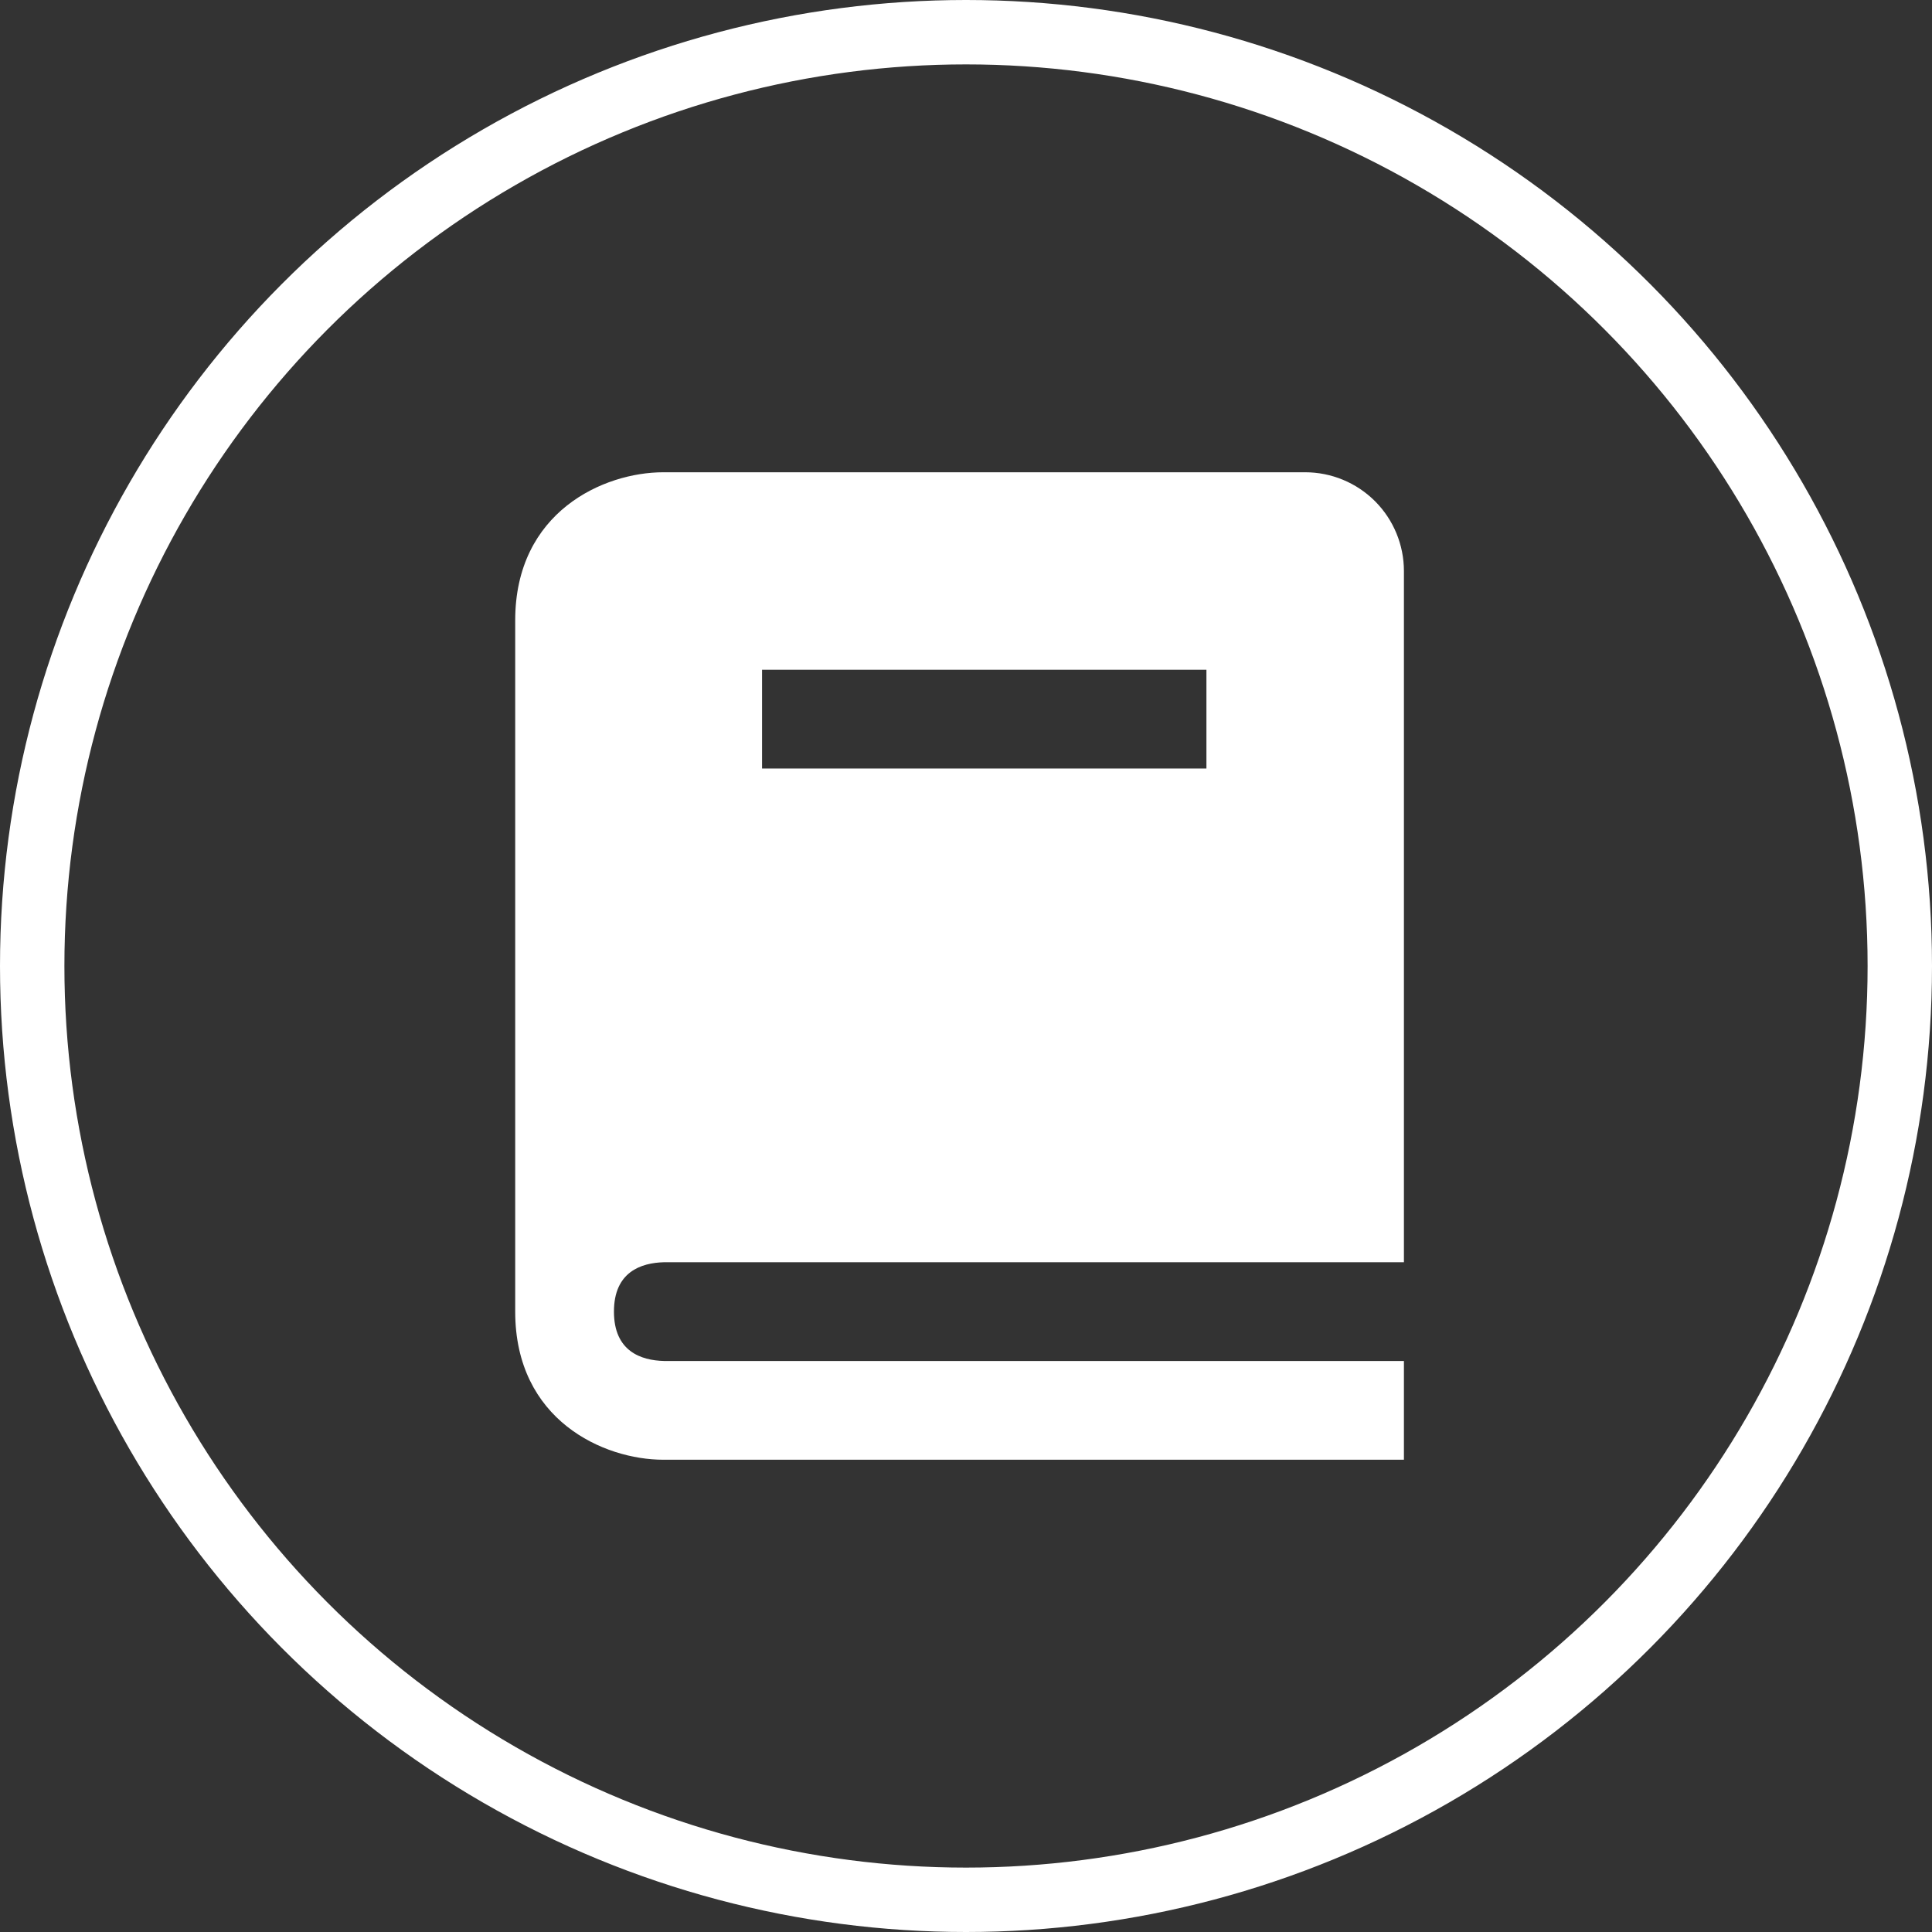
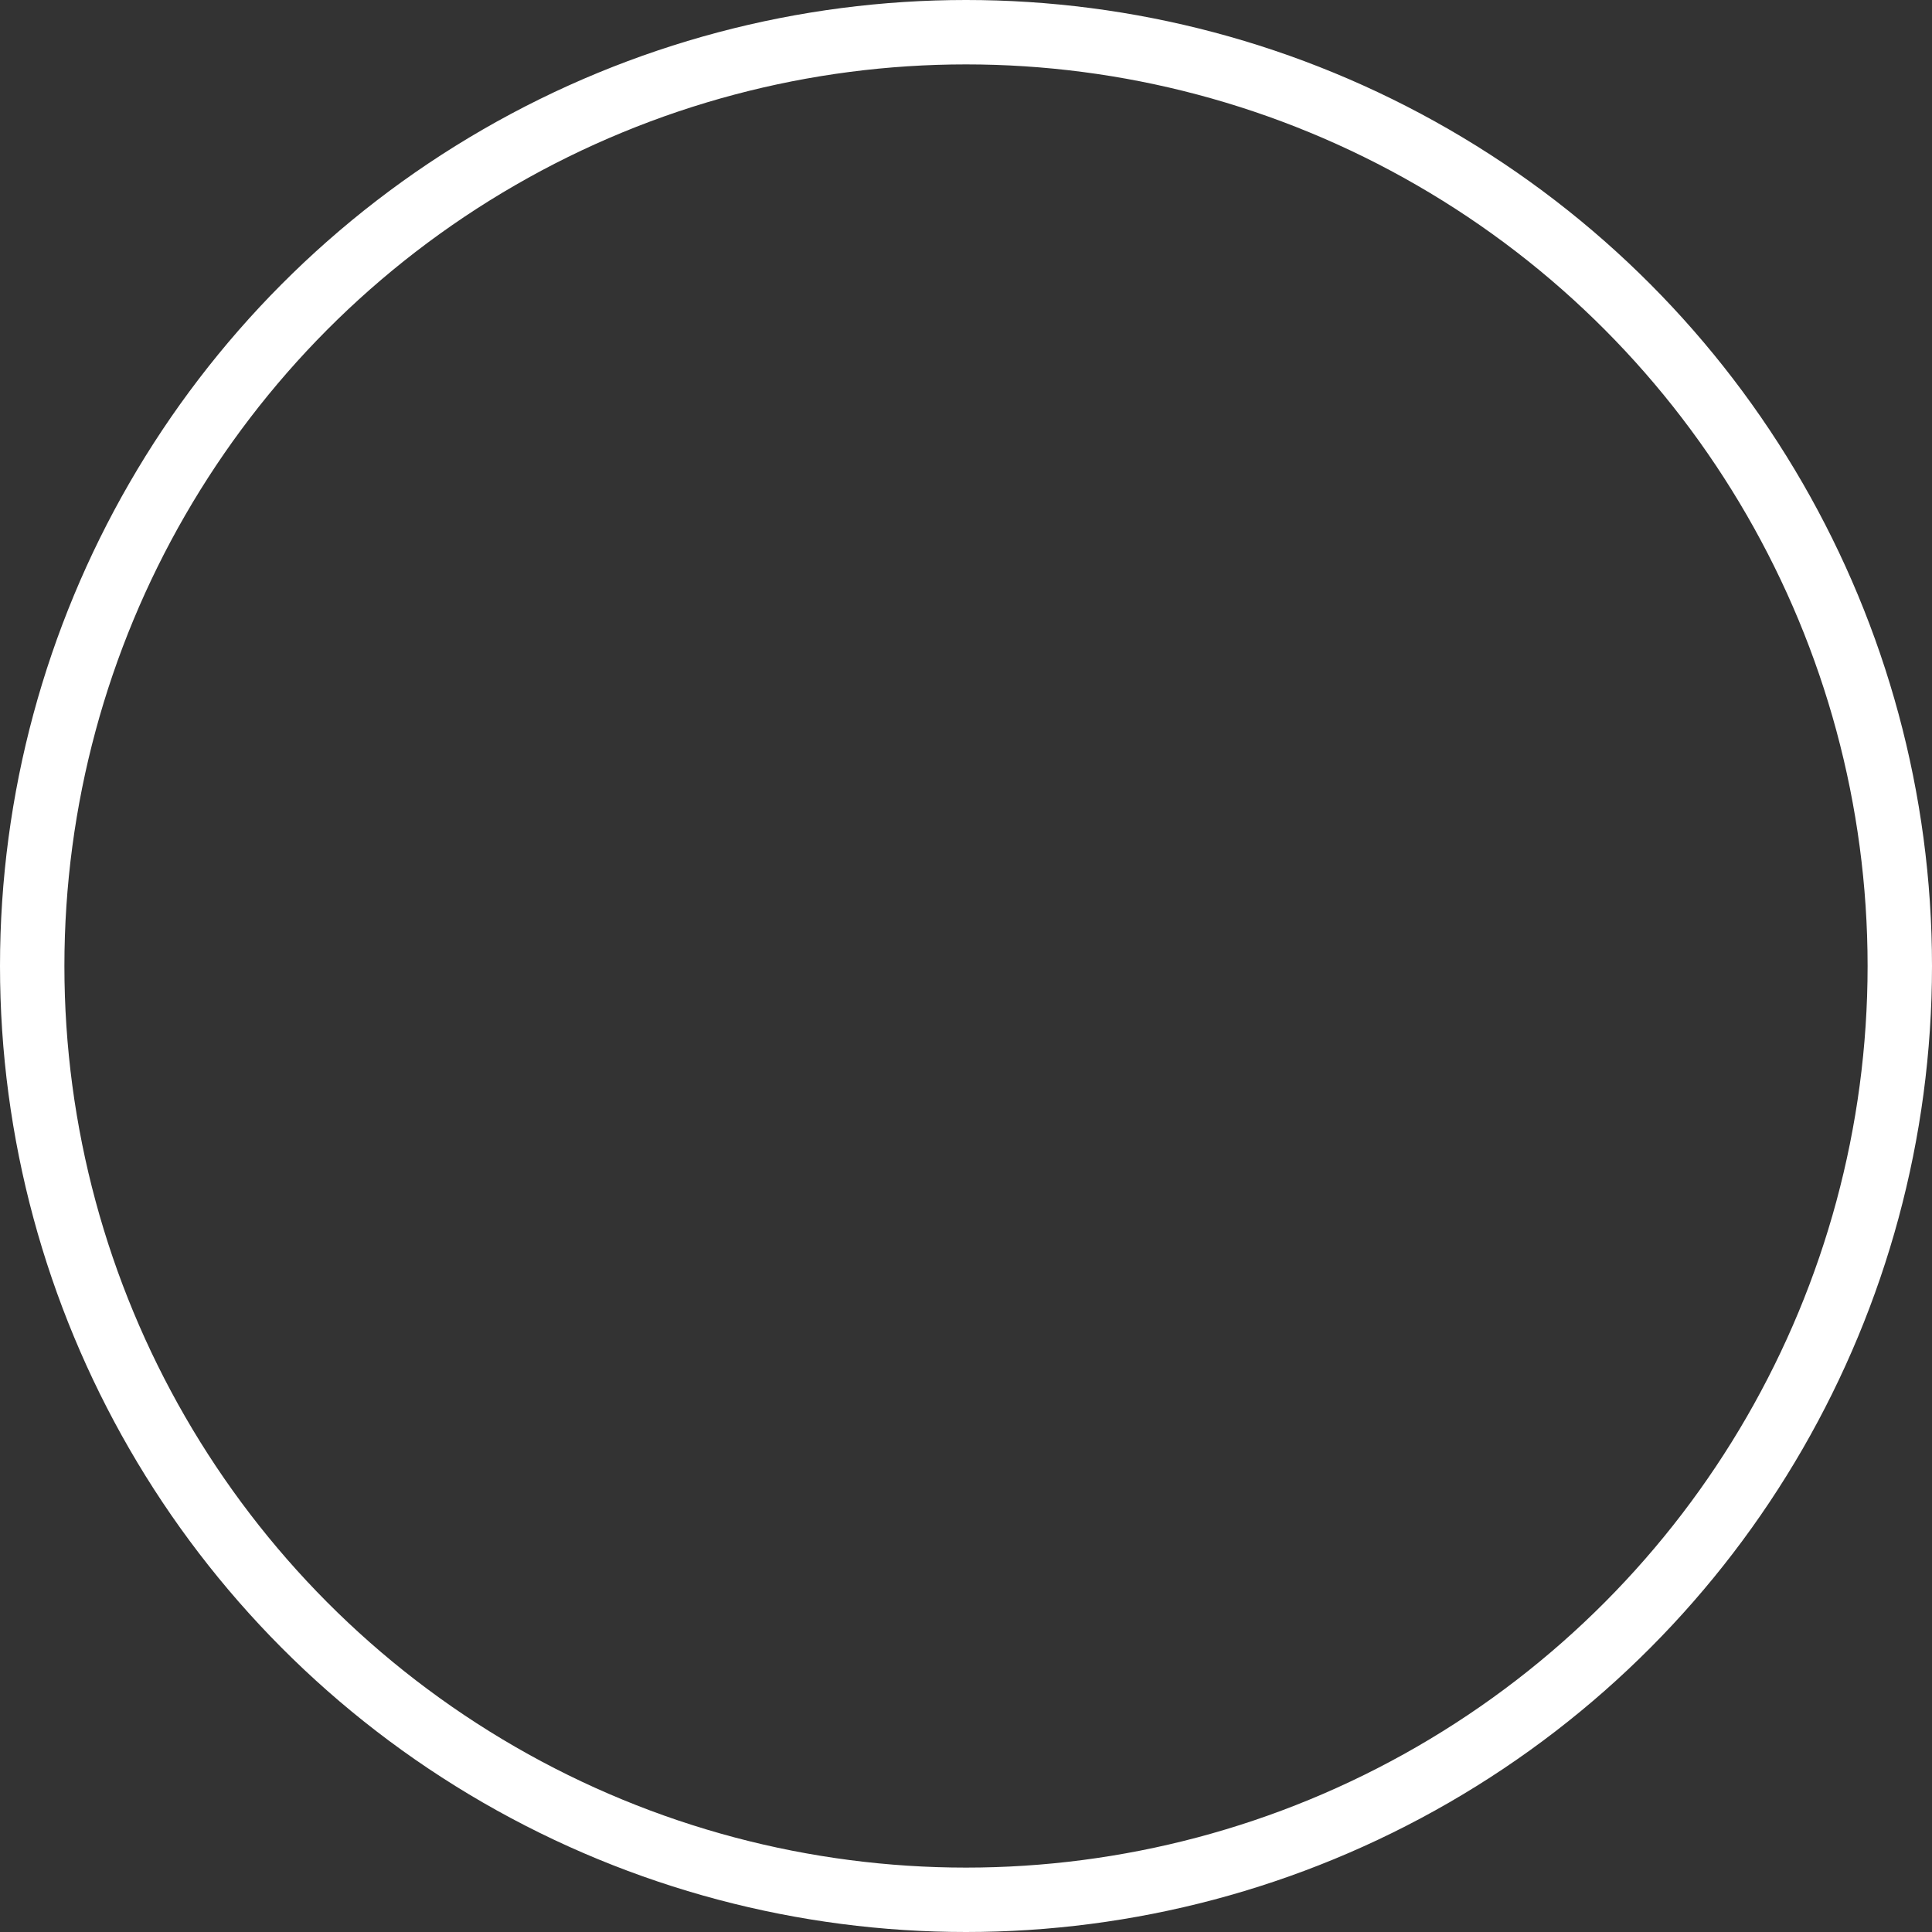
<svg xmlns="http://www.w3.org/2000/svg" width="90" height="90" viewBox="0 0 90 90" fill="none">
  <rect x="0" y="0" width="90" height="90" fill="#333333" stroke="none" />
  <circle cx="45" cy="45" r="43.5" stroke="white" stroke-width="3" />
-   <path d="M30.928 58.8H65.4V26.6C65.4 25.38 64.915 24.21 64.053 23.347C63.19 22.485 62.02 22 60.8 22H30.9C28.126 22 24 23.838 24 28.9V61.1C24 66.162 28.126 68 30.9 68H65.4V63.4H30.928C29.865 63.372 28.6 62.952 28.6 61.1C28.6 59.248 29.865 58.828 30.928 58.8V58.8ZM35.5 31.2H56.2V35.8H35.5V31.2Z" fill="white" />
</svg>